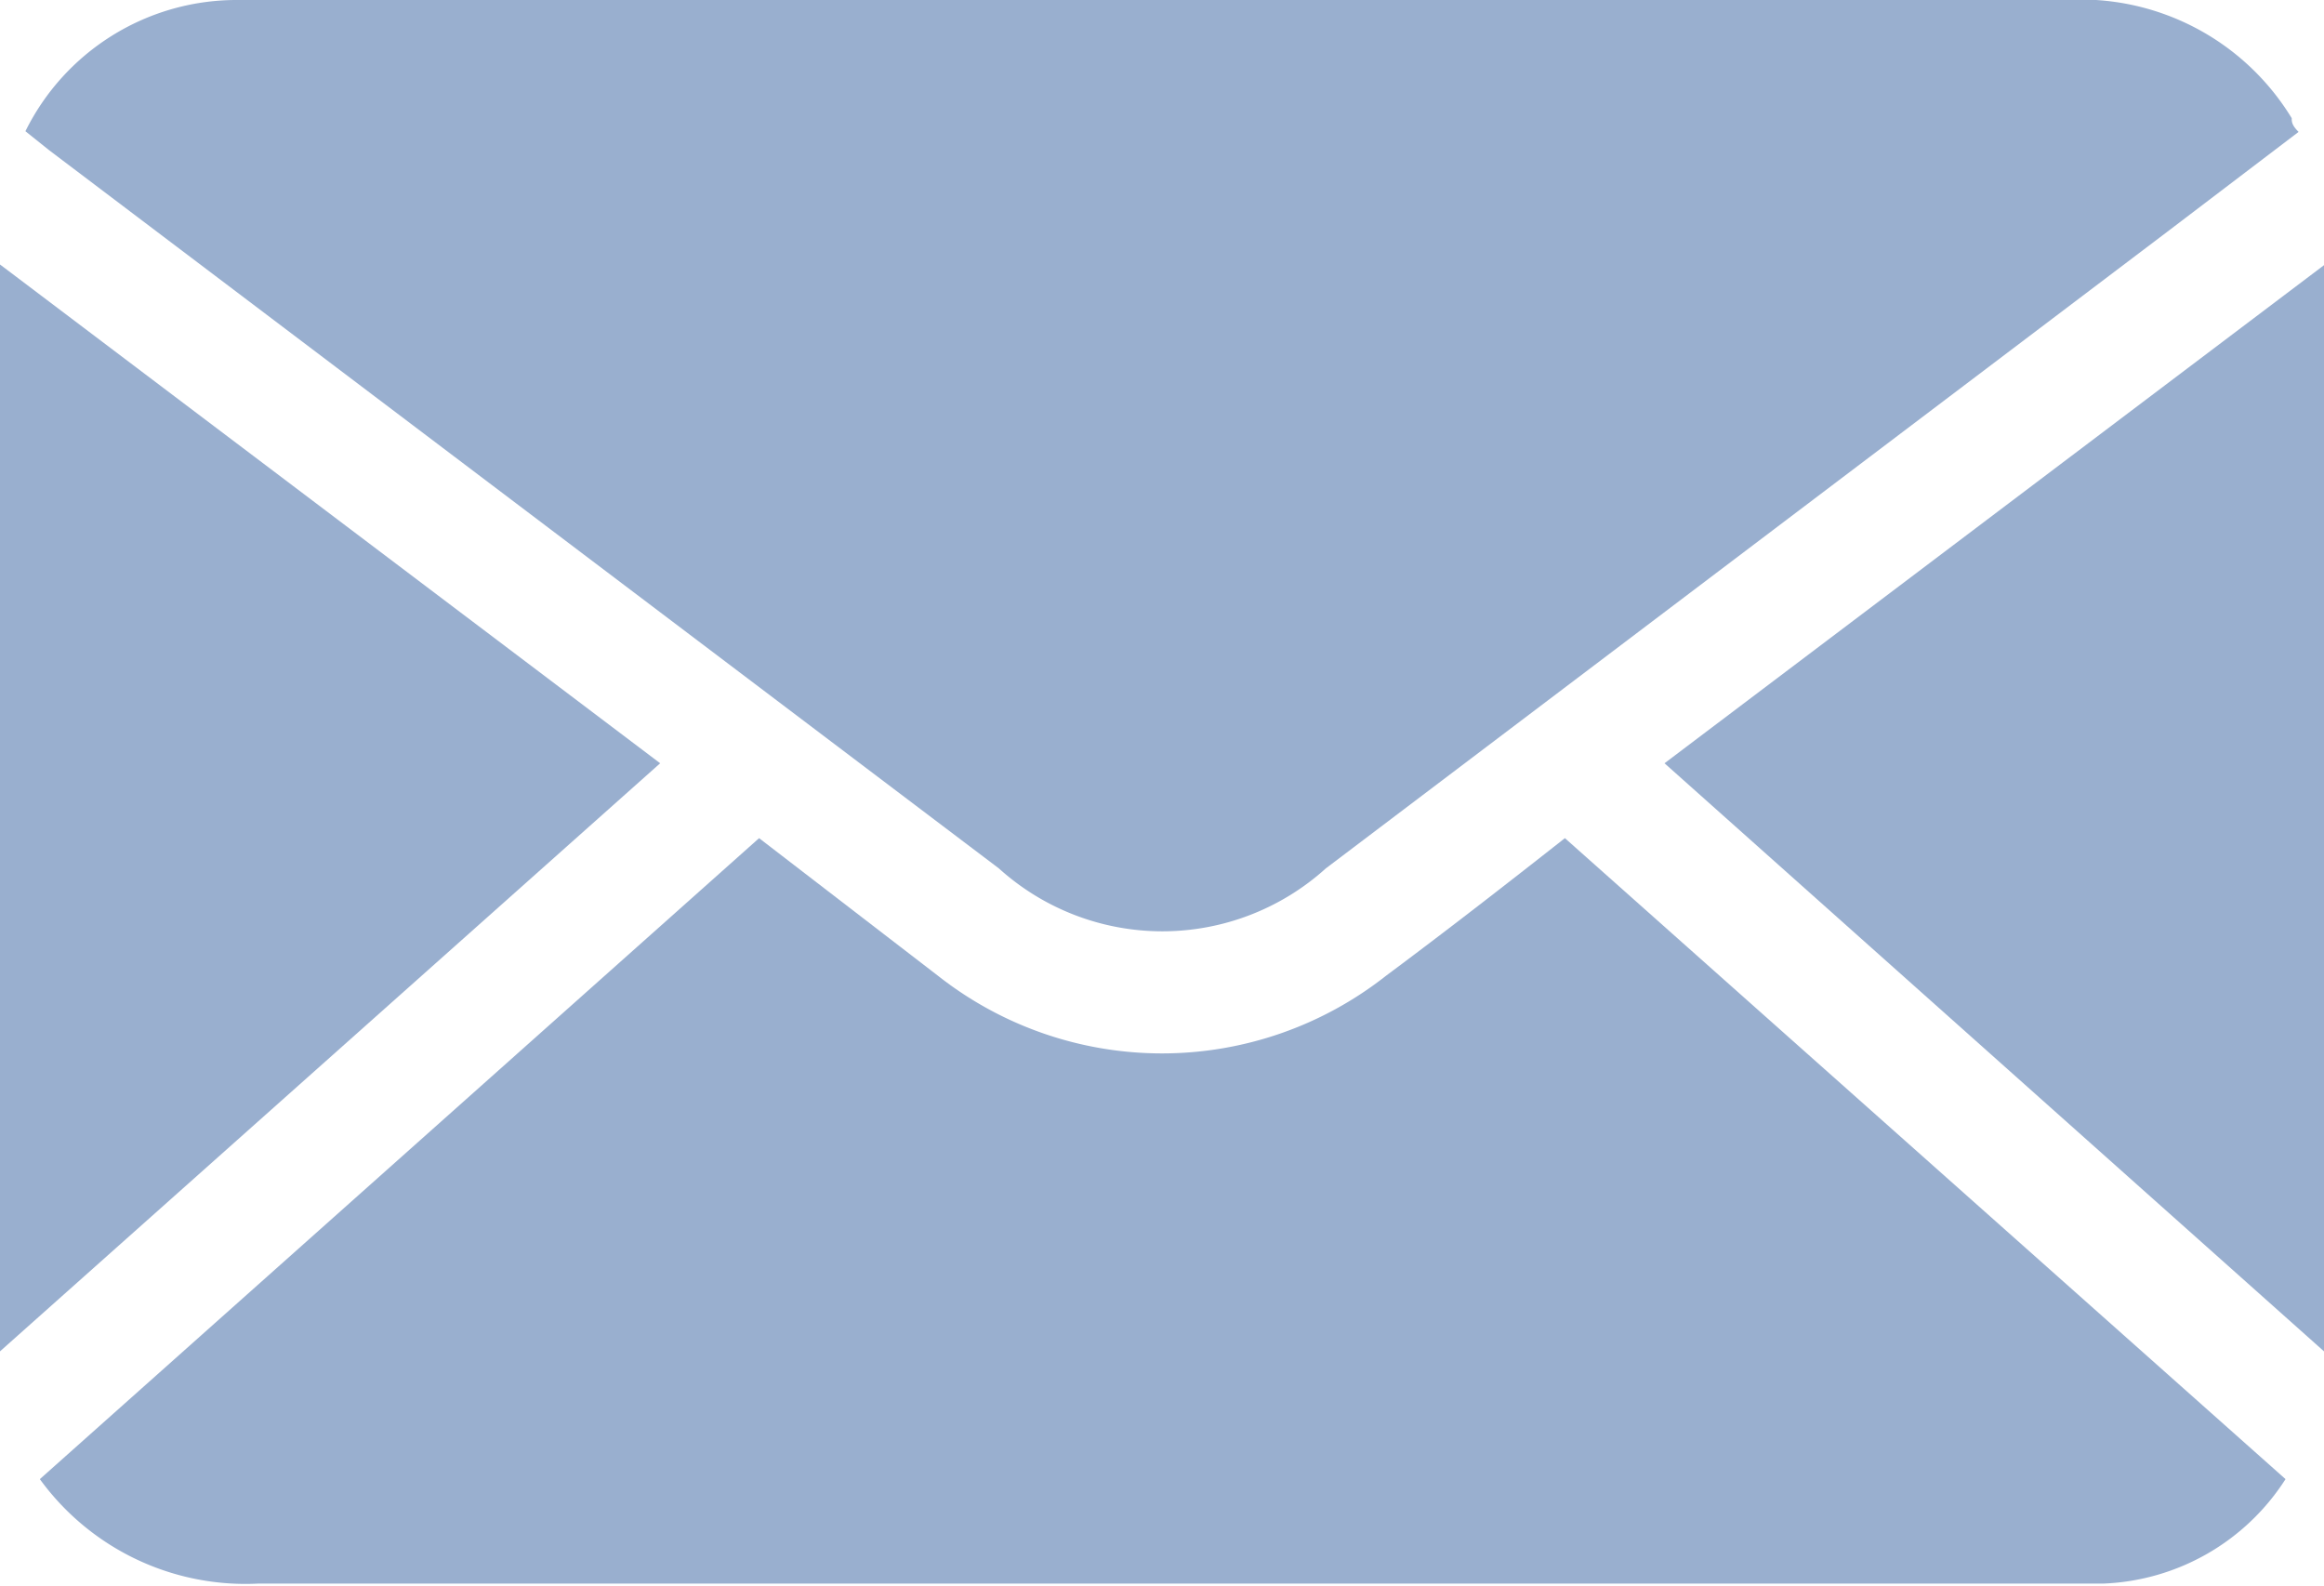
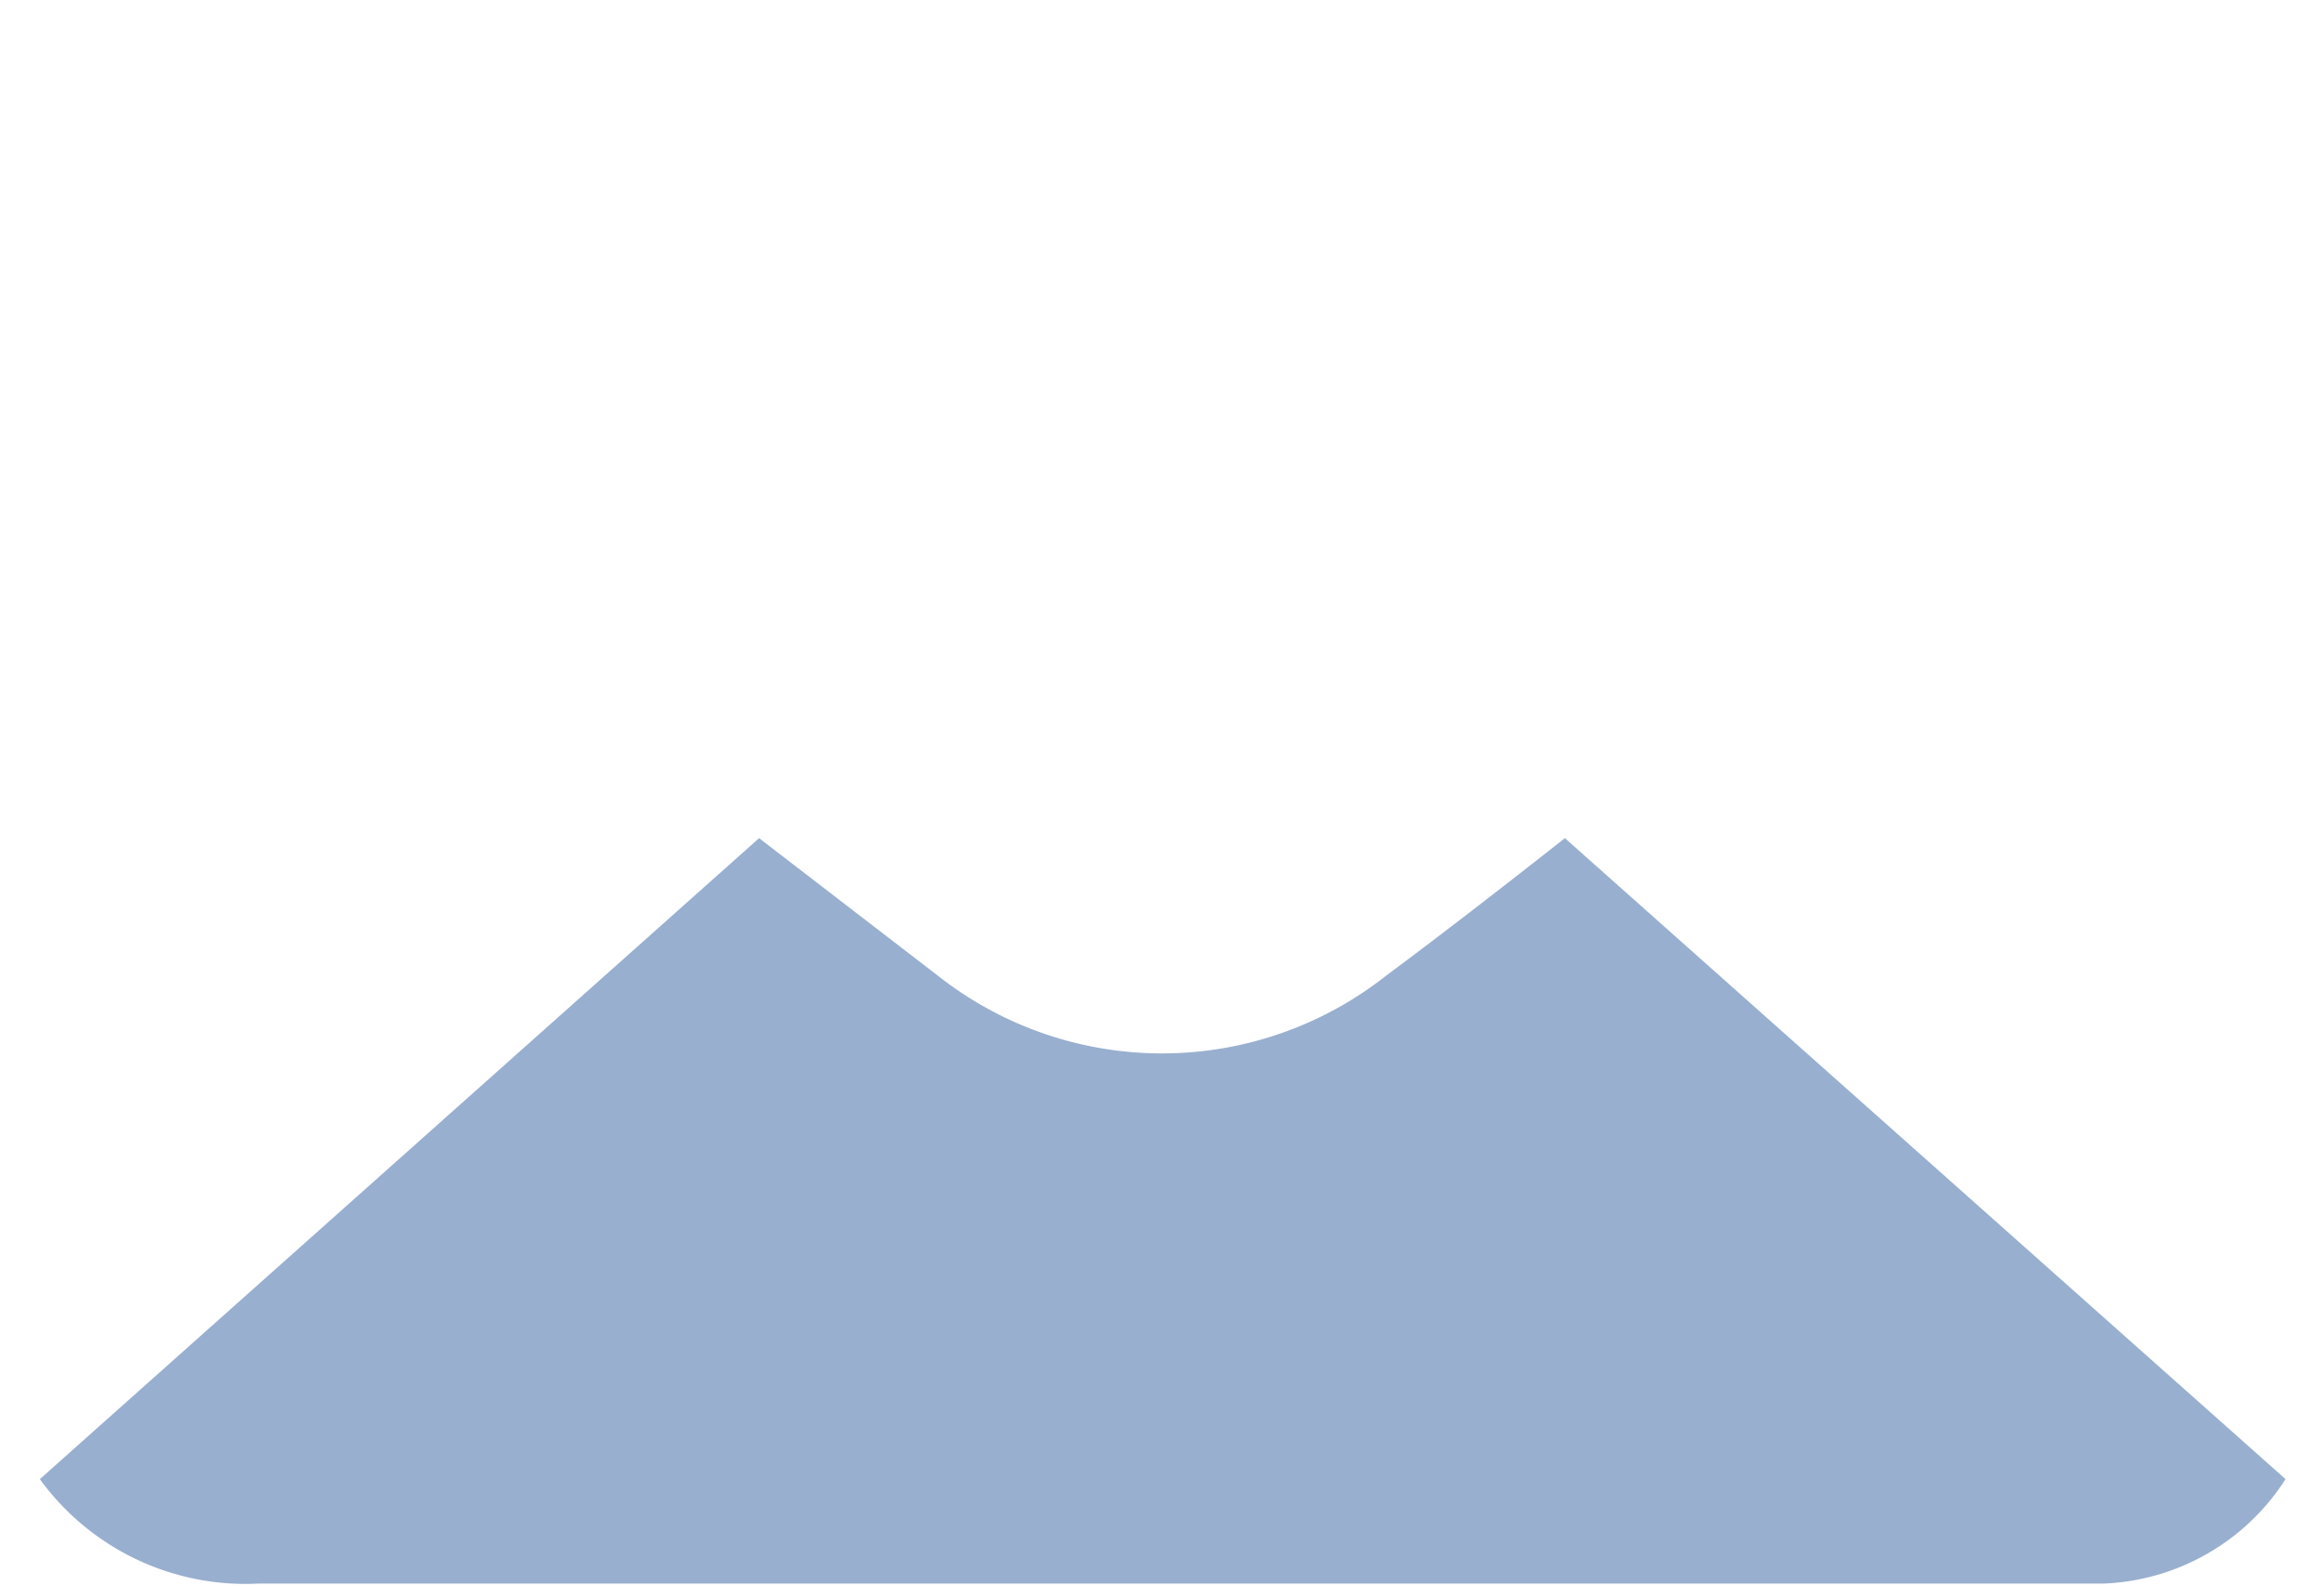
<svg xmlns="http://www.w3.org/2000/svg" viewBox="0 0 33.83 23.08">
  <title>sitio-ballester-copy</title>
-   <path d="M.37,1.91A3.43,3.43,0,0,1,3.42,0c2.91,0,5.81,0,8.72,0H30.06a3.6,3.6,0,0,1,3.3,1.72c0,.05,0,.1.1.2L31.54,3.38,19.3,12.64a3.55,3.55,0,0,1-4.76,0L.72,2.19Z" fill="#99afcf" />
  <path d="M11.05,12.2l2.6,2a5.27,5.27,0,0,0,6.53,0c.86-.64,1.71-1.3,2.6-2l10.49,9.33a3.3,3.3,0,0,1-2.64,1.52c-1.5,0-3,0-4.51,0H3.77A3.7,3.7,0,0,1,.58,21.53Z" fill="#99afcf" />
-   <path d="M0,19.67V3.85l9.61,7.26Z" fill="#99afcf" />
-   <path d="M33.83,19.67l-9.6-8.56,9.6-7.25Z" fill="#99afcf" />
</svg>